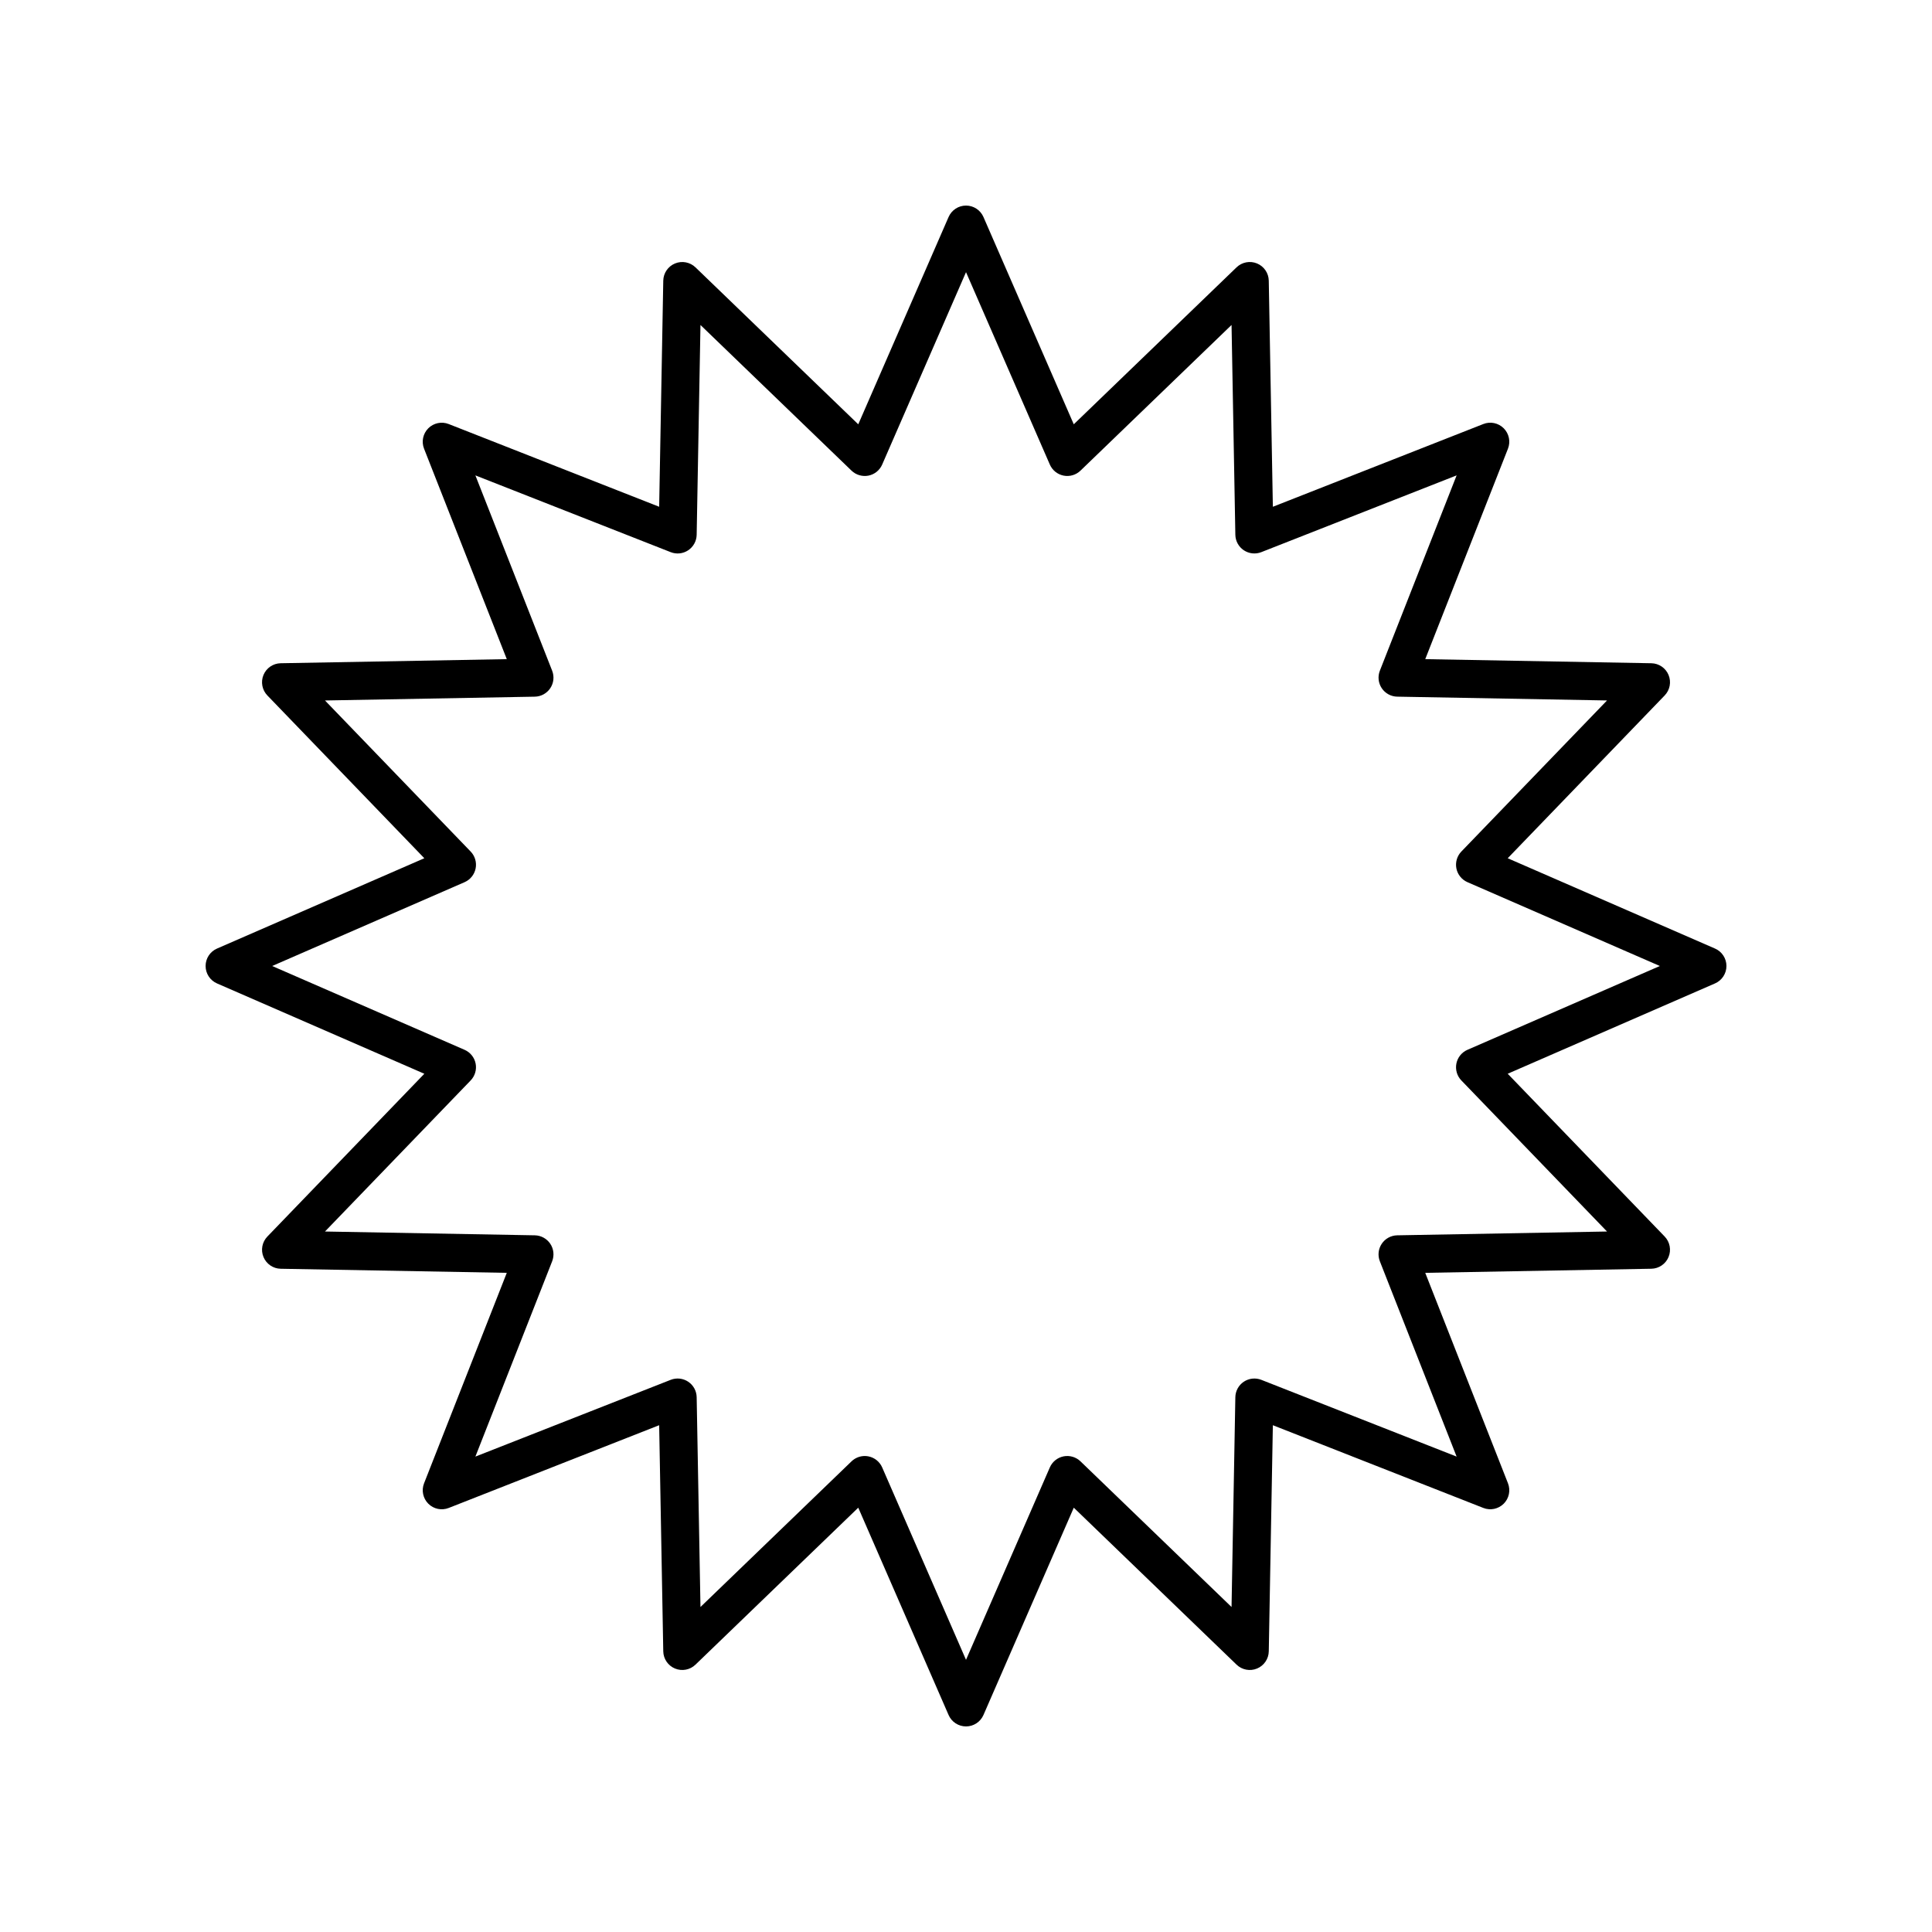
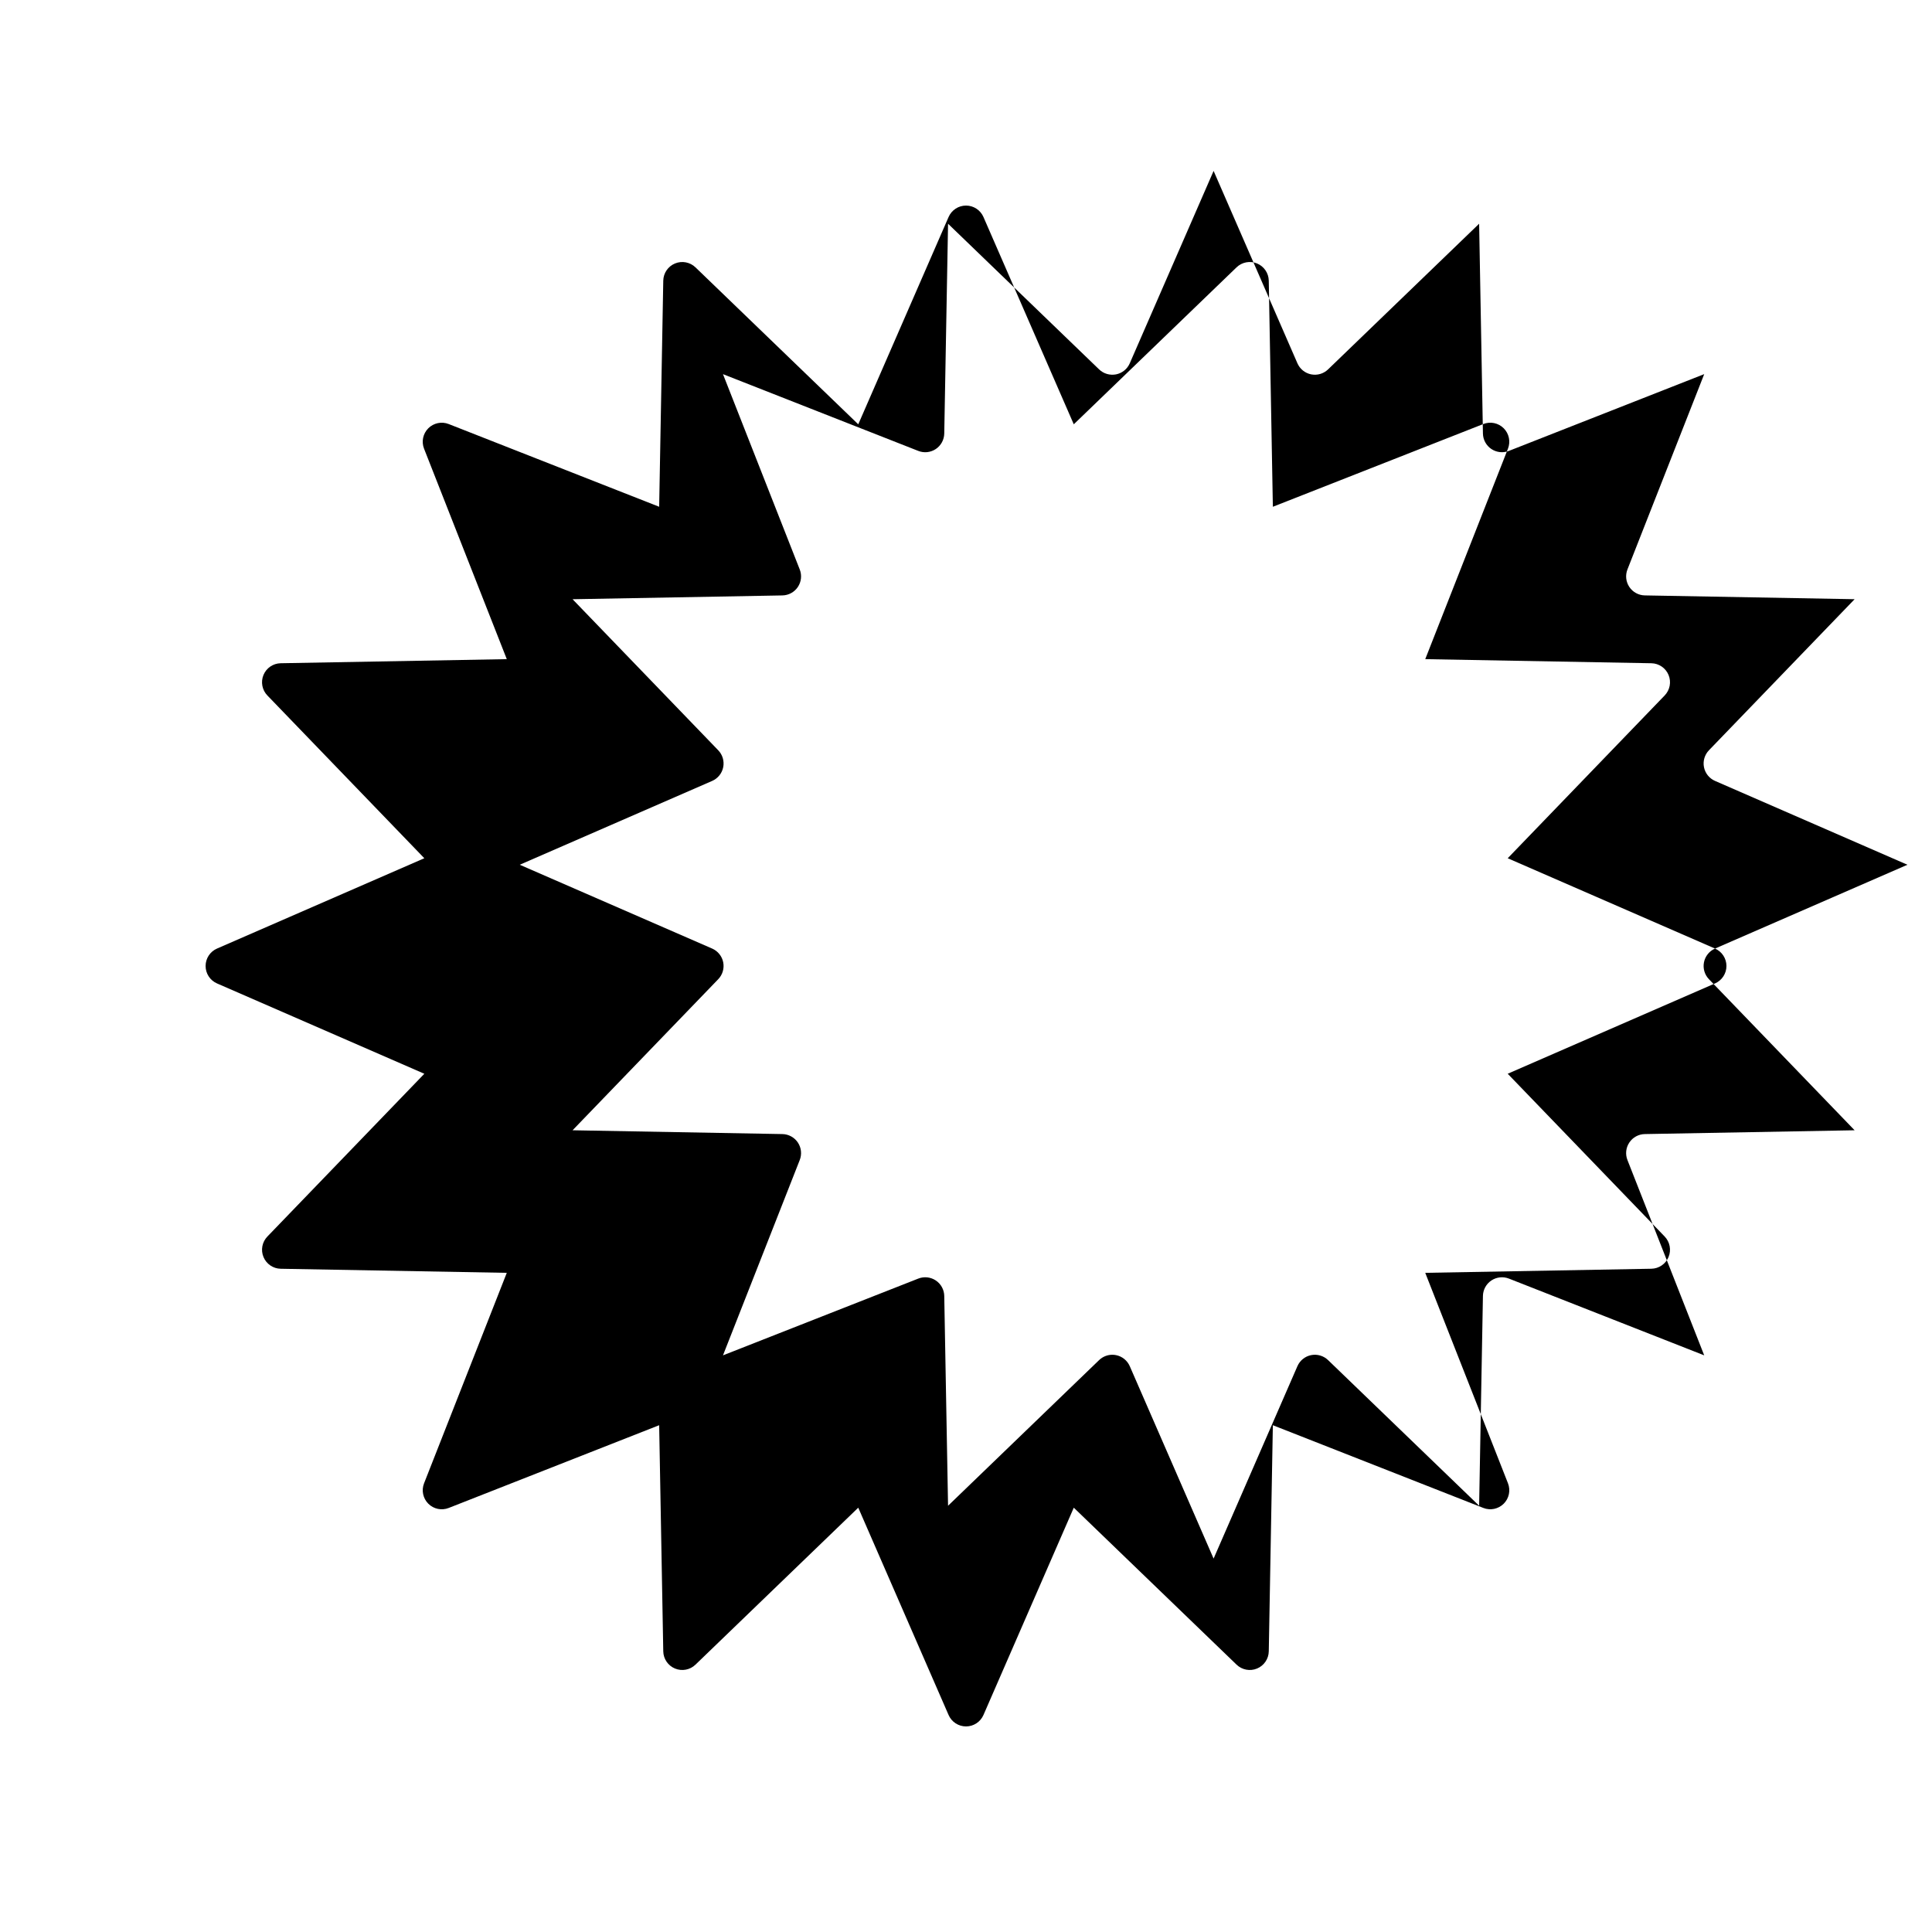
<svg xmlns="http://www.w3.org/2000/svg" fill="#000000" width="800px" height="800px" version="1.1" viewBox="144 144 512 512">
-   <path d="m598.5 395.38-54.941-23.938 41.598-43.141c1.391-1.445 1.797-3.574 1.027-5.426-0.766-1.852-2.559-3.074-4.562-3.109l-59.918-1.086 21.922-55.777c0.734-1.863 0.289-3.988-1.125-5.406-1.418-1.418-3.543-1.863-5.406-1.125l-55.773 21.926-1.086-59.918c-0.035-2.004-1.258-3.797-3.109-4.562-1.852-0.766-3.981-0.363-5.426 1.027l-43.141 41.598-23.938-54.941c-0.801-1.836-2.613-3.023-4.617-3.023s-3.816 1.188-4.621 3.027l-23.938 54.941-43.141-41.598c-1.445-1.391-3.574-1.793-5.426-1.027-1.852 0.766-3.074 2.559-3.109 4.562l-1.086 59.914-55.777-21.922c-1.863-0.734-3.984-0.293-5.406 1.125-1.418 1.418-1.859 3.539-1.125 5.406l21.926 55.773-59.918 1.086c-2.004 0.035-3.797 1.258-4.562 3.109s-0.363 3.984 1.027 5.426l41.598 43.141-54.941 23.938c-1.836 0.801-3.023 2.613-3.023 4.621 0 2.004 1.188 3.816 3.027 4.621l54.941 23.938-41.598 43.141c-1.391 1.445-1.797 3.574-1.027 5.426 0.766 1.852 2.559 3.074 4.562 3.109l59.914 1.082-21.922 55.777c-0.734 1.863-0.289 3.988 1.125 5.406 1.418 1.418 3.543 1.863 5.406 1.125l55.773-21.926 1.086 59.918c0.035 2.004 1.258 3.797 3.109 4.562 1.859 0.77 3.984 0.367 5.426-1.027l43.141-41.598 23.938 54.941c0.801 1.84 2.613 3.027 4.621 3.027 2.004 0 3.816-1.188 4.621-3.027l23.938-54.941 43.141 41.598c1.445 1.395 3.582 1.797 5.426 1.027 1.852-0.766 3.074-2.559 3.109-4.562l1.082-59.918 55.777 21.922c1.863 0.738 3.984 0.293 5.406-1.125 1.418-1.418 1.859-3.539 1.125-5.406l-21.926-55.773 59.918-1.086c2.004-0.035 3.797-1.258 4.562-3.109 0.766-1.852 0.363-3.984-1.027-5.426l-41.598-43.141 54.941-23.938c1.84-0.801 3.027-2.613 3.027-4.617 0-2.008-1.188-3.82-3.027-4.621zm-65.613 26.832c-1.512 0.66-2.609 2.019-2.93 3.637-0.32 1.617 0.168 3.293 1.316 4.481l38.605 40.035-55.605 1.008c-1.652 0.031-3.18 0.867-4.098 2.238s-1.102 3.106-0.5 4.641l20.344 51.762-51.762-20.344c-1.531-0.598-3.262-0.414-4.641 0.5-1.371 0.918-2.207 2.449-2.238 4.098l-1.008 55.605-40.035-38.605c-1.191-1.148-2.867-1.633-4.481-1.316-1.617 0.32-2.977 1.418-3.637 2.93l-22.215 50.992-22.215-50.988c-0.66-1.512-2.019-2.609-3.637-2.93-0.328-0.062-0.656-0.098-0.984-0.098-1.293 0-2.547 0.496-3.5 1.41l-40.035 38.605-1.008-55.605c-0.031-1.652-0.867-3.18-2.238-4.098-1.375-0.914-3.106-1.102-4.641-0.5l-51.762 20.344 20.344-51.762c0.602-1.535 0.418-3.269-0.5-4.641s-2.449-2.207-4.098-2.238l-55.605-1.008 38.605-40.035c1.145-1.188 1.637-2.863 1.316-4.481-0.32-1.617-1.418-2.977-2.93-3.637l-50.988-22.211 50.988-22.215c1.512-0.66 2.609-2.019 2.93-3.637 0.32-1.617-0.168-3.293-1.316-4.481l-38.605-40.035 55.605-1.008c1.652-0.031 3.18-0.867 4.098-2.238 0.918-1.371 1.102-3.106 0.5-4.641l-20.344-51.762 51.762 20.344c1.539 0.605 3.266 0.418 4.641-0.5 1.371-0.918 2.207-2.449 2.238-4.098l1.008-55.605 40.035 38.605c1.188 1.145 2.859 1.625 4.481 1.316 1.617-0.32 2.977-1.418 3.637-2.93l22.219-50.992 22.215 50.988c0.66 1.512 2.019 2.609 3.637 2.93 1.629 0.32 3.293-0.168 4.481-1.316l40.035-38.605 1.008 55.605c0.031 1.652 0.867 3.18 2.238 4.098 1.371 0.914 3.106 1.105 4.641 0.5l51.762-20.344-20.344 51.762c-0.602 1.535-0.418 3.269 0.5 4.641 0.918 1.371 2.449 2.207 4.098 2.238l55.605 1.008-38.605 40.035c-1.145 1.188-1.637 2.863-1.316 4.481 0.32 1.617 1.418 2.977 2.93 3.637l50.988 22.219z" />
+   <path d="m598.5 395.38-54.941-23.938 41.598-43.141c1.391-1.445 1.797-3.574 1.027-5.426-0.766-1.852-2.559-3.074-4.562-3.109l-59.918-1.086 21.922-55.777c0.734-1.863 0.289-3.988-1.125-5.406-1.418-1.418-3.543-1.863-5.406-1.125l-55.773 21.926-1.086-59.918c-0.035-2.004-1.258-3.797-3.109-4.562-1.852-0.766-3.981-0.363-5.426 1.027l-43.141 41.598-23.938-54.941c-0.801-1.836-2.613-3.023-4.617-3.023s-3.816 1.188-4.621 3.027l-23.938 54.941-43.141-41.598c-1.445-1.391-3.574-1.793-5.426-1.027-1.852 0.766-3.074 2.559-3.109 4.562l-1.086 59.914-55.777-21.922c-1.863-0.734-3.984-0.293-5.406 1.125-1.418 1.418-1.859 3.539-1.125 5.406l21.926 55.773-59.918 1.086c-2.004 0.035-3.797 1.258-4.562 3.109s-0.363 3.984 1.027 5.426l41.598 43.141-54.941 23.938c-1.836 0.801-3.023 2.613-3.023 4.621 0 2.004 1.188 3.816 3.027 4.621l54.941 23.938-41.598 43.141c-1.391 1.445-1.797 3.574-1.027 5.426 0.766 1.852 2.559 3.074 4.562 3.109l59.914 1.082-21.922 55.777c-0.734 1.863-0.289 3.988 1.125 5.406 1.418 1.418 3.543 1.863 5.406 1.125l55.773-21.926 1.086 59.918c0.035 2.004 1.258 3.797 3.109 4.562 1.859 0.77 3.984 0.367 5.426-1.027l43.141-41.598 23.938 54.941c0.801 1.84 2.613 3.027 4.621 3.027 2.004 0 3.816-1.188 4.621-3.027l23.938-54.941 43.141 41.598c1.445 1.395 3.582 1.797 5.426 1.027 1.852-0.766 3.074-2.559 3.109-4.562l1.082-59.918 55.777 21.922c1.863 0.738 3.984 0.293 5.406-1.125 1.418-1.418 1.859-3.539 1.125-5.406l-21.926-55.773 59.918-1.086c2.004-0.035 3.797-1.258 4.562-3.109 0.766-1.852 0.363-3.984-1.027-5.426l-41.598-43.141 54.941-23.938c1.84-0.801 3.027-2.613 3.027-4.617 0-2.008-1.188-3.82-3.027-4.621zc-1.512 0.66-2.609 2.019-2.93 3.637-0.32 1.617 0.168 3.293 1.316 4.481l38.605 40.035-55.605 1.008c-1.652 0.031-3.18 0.867-4.098 2.238s-1.102 3.106-0.5 4.641l20.344 51.762-51.762-20.344c-1.531-0.598-3.262-0.414-4.641 0.5-1.371 0.918-2.207 2.449-2.238 4.098l-1.008 55.605-40.035-38.605c-1.191-1.148-2.867-1.633-4.481-1.316-1.617 0.32-2.977 1.418-3.637 2.93l-22.215 50.992-22.215-50.988c-0.66-1.512-2.019-2.609-3.637-2.93-0.328-0.062-0.656-0.098-0.984-0.098-1.293 0-2.547 0.496-3.5 1.41l-40.035 38.605-1.008-55.605c-0.031-1.652-0.867-3.18-2.238-4.098-1.375-0.914-3.106-1.102-4.641-0.5l-51.762 20.344 20.344-51.762c0.602-1.535 0.418-3.269-0.5-4.641s-2.449-2.207-4.098-2.238l-55.605-1.008 38.605-40.035c1.145-1.188 1.637-2.863 1.316-4.481-0.32-1.617-1.418-2.977-2.93-3.637l-50.988-22.211 50.988-22.215c1.512-0.66 2.609-2.019 2.93-3.637 0.32-1.617-0.168-3.293-1.316-4.481l-38.605-40.035 55.605-1.008c1.652-0.031 3.18-0.867 4.098-2.238 0.918-1.371 1.102-3.106 0.5-4.641l-20.344-51.762 51.762 20.344c1.539 0.605 3.266 0.418 4.641-0.5 1.371-0.918 2.207-2.449 2.238-4.098l1.008-55.605 40.035 38.605c1.188 1.145 2.859 1.625 4.481 1.316 1.617-0.32 2.977-1.418 3.637-2.93l22.219-50.992 22.215 50.988c0.66 1.512 2.019 2.609 3.637 2.93 1.629 0.32 3.293-0.168 4.481-1.316l40.035-38.605 1.008 55.605c0.031 1.652 0.867 3.18 2.238 4.098 1.371 0.914 3.106 1.105 4.641 0.5l51.762-20.344-20.344 51.762c-0.602 1.535-0.418 3.269 0.5 4.641 0.918 1.371 2.449 2.207 4.098 2.238l55.605 1.008-38.605 40.035c-1.145 1.188-1.637 2.863-1.316 4.481 0.32 1.617 1.418 2.977 2.93 3.637l50.988 22.219z" />
</svg>